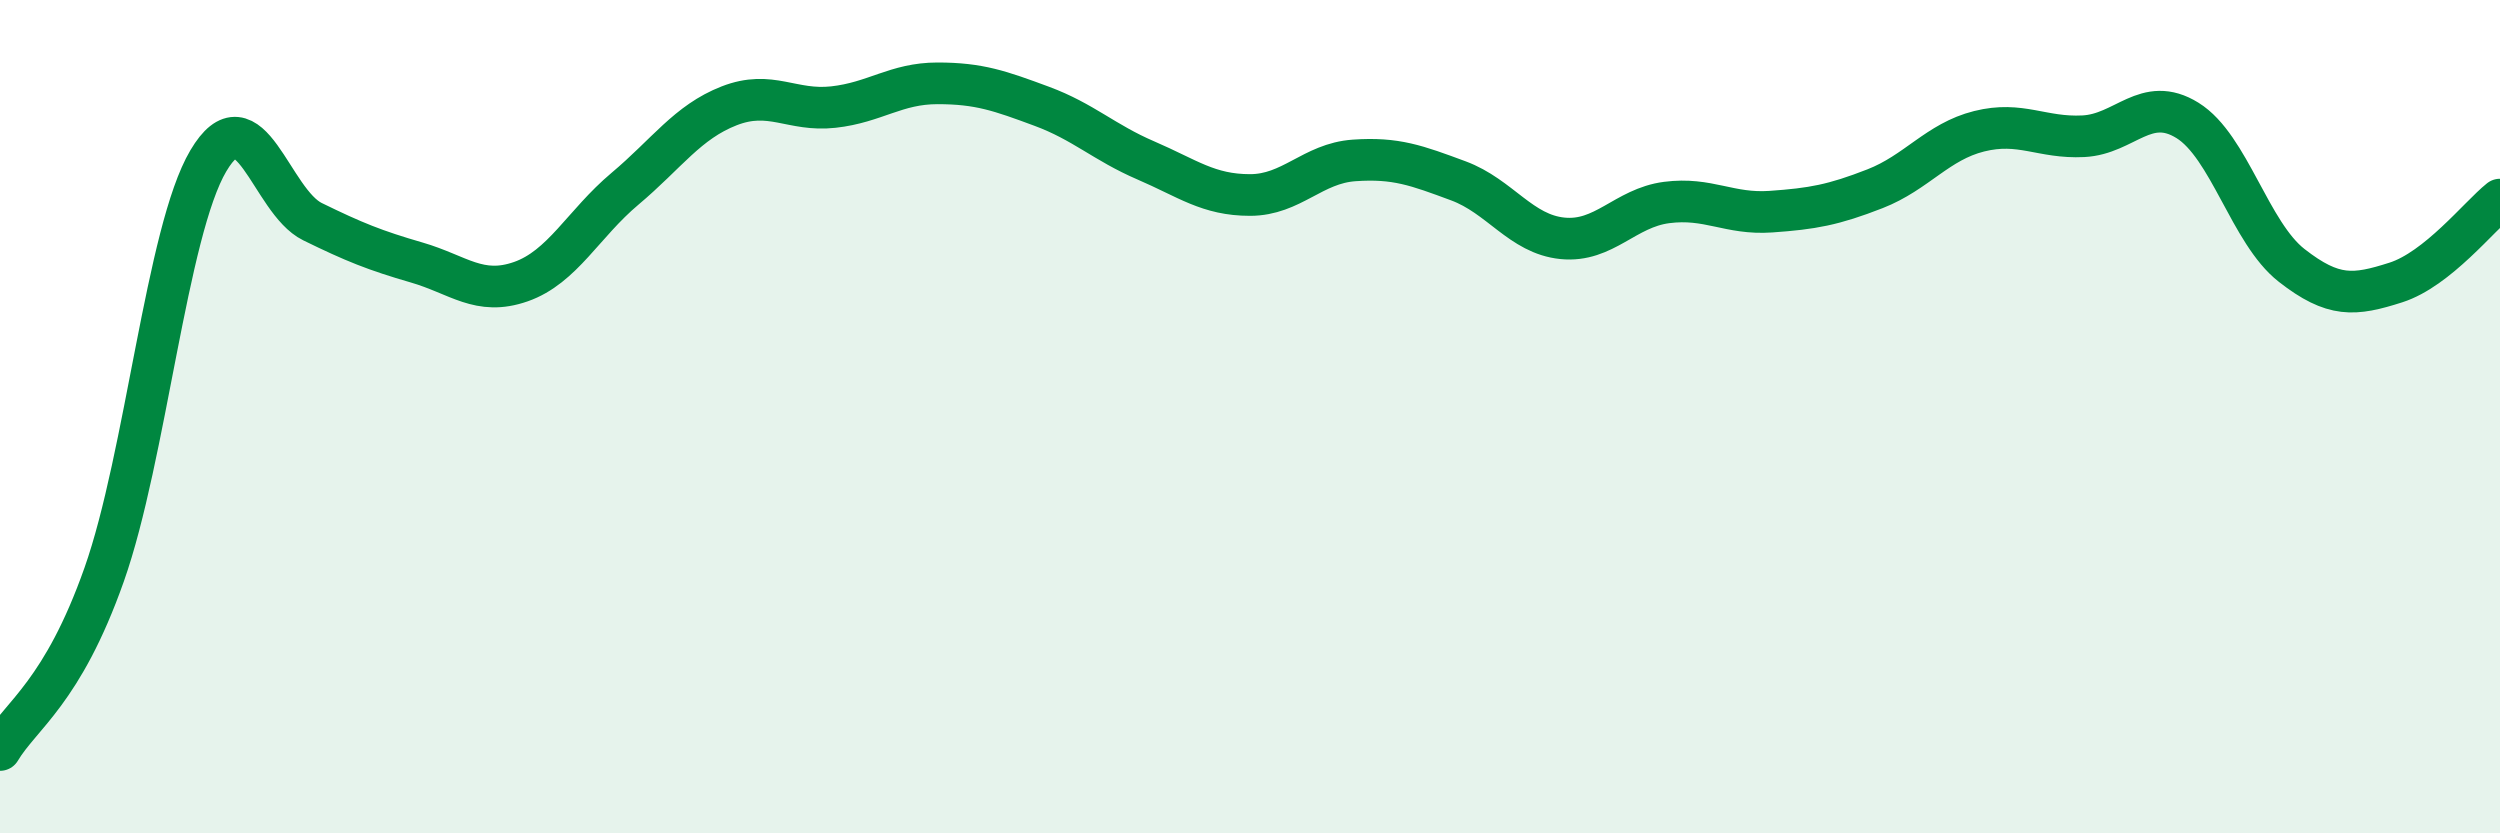
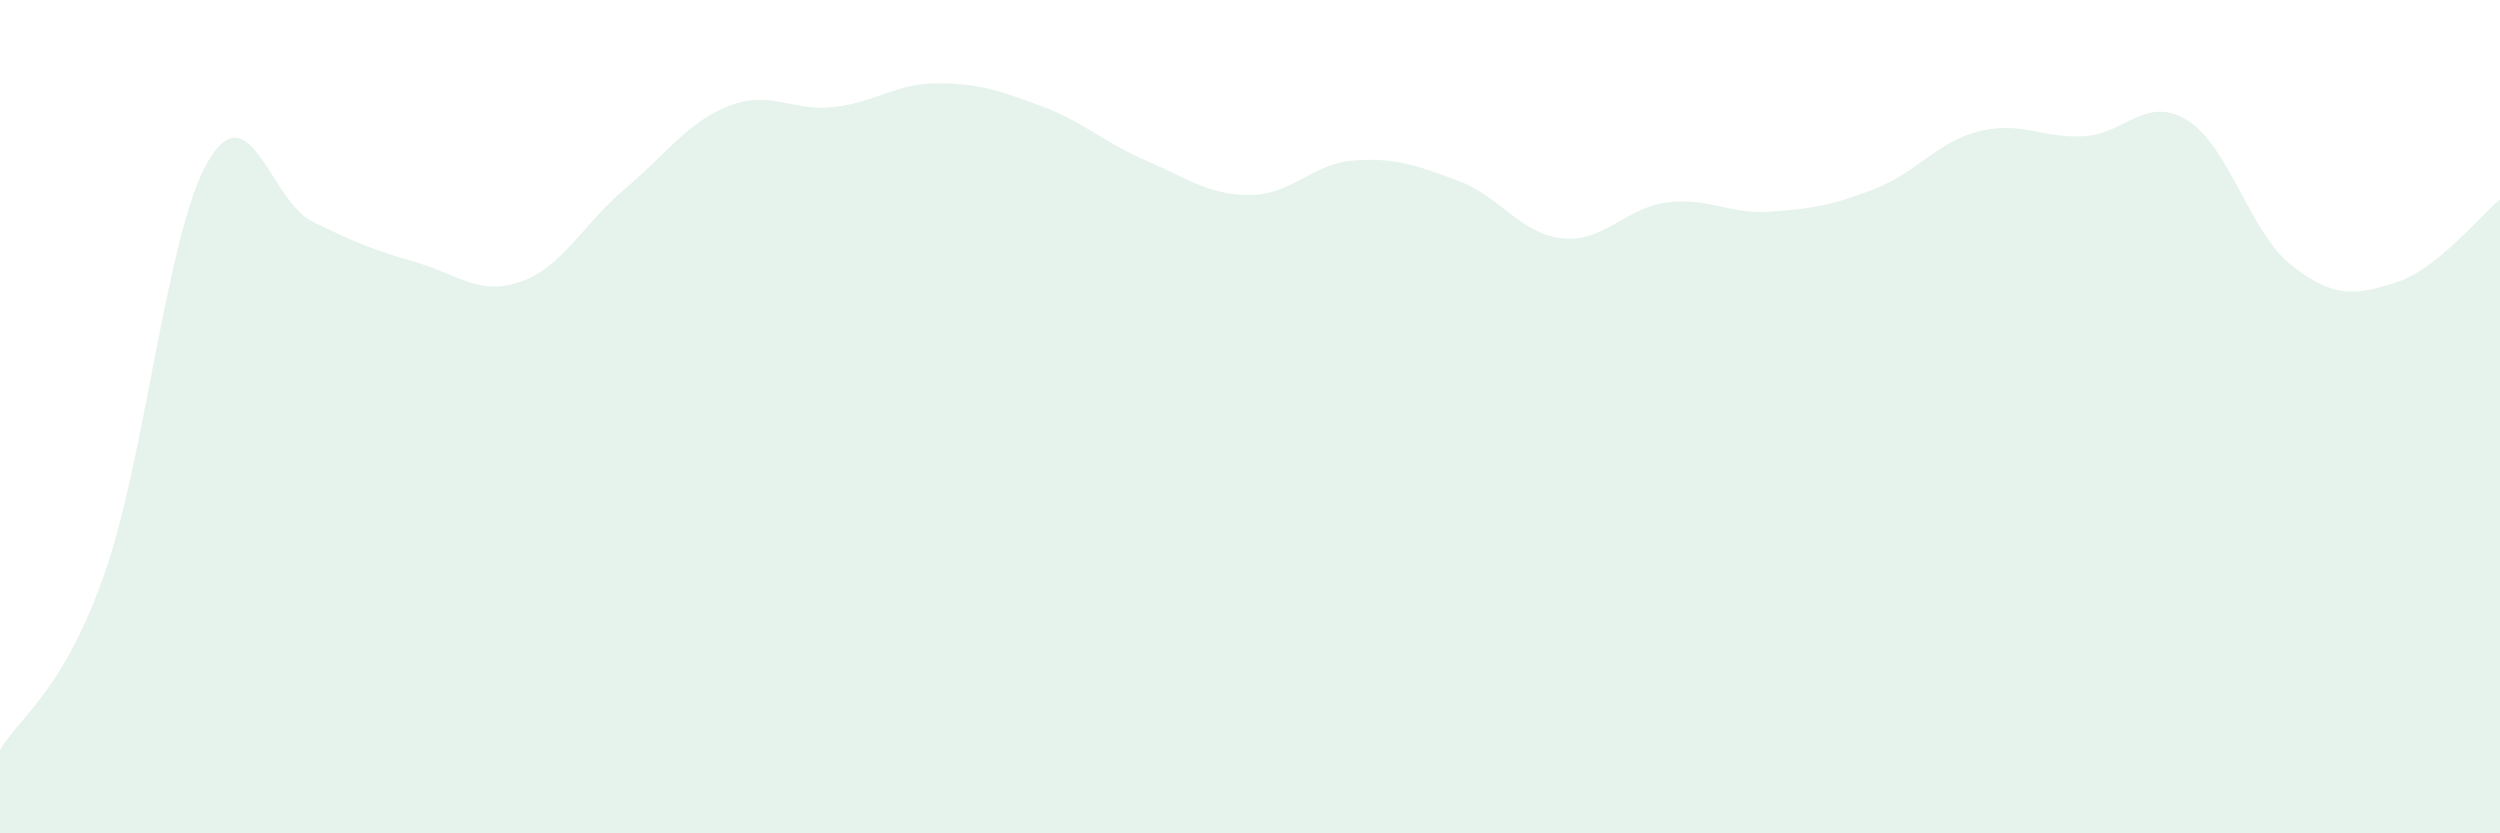
<svg xmlns="http://www.w3.org/2000/svg" width="60" height="20" viewBox="0 0 60 20">
  <path d="M 0,18 C 0.5,17.16 1.5,16.62 2.5,13.79 C 3.5,10.96 4,5.55 5,3.86 C 6,2.17 6.5,4.83 7.5,5.32 C 8.5,5.81 9,6.01 10,6.3 C 11,6.59 11.5,7.11 12.5,6.76 C 13.5,6.41 14,5.37 15,4.53 C 16,3.69 16.5,2.93 17.5,2.54 C 18.5,2.15 19,2.68 20,2.57 C 21,2.46 21.5,2 22.5,2 C 23.5,2 24,2.18 25,2.55 C 26,2.92 26.5,3.42 27.5,3.85 C 28.5,4.28 29,4.68 30,4.68 C 31,4.68 31.5,3.92 32.5,3.85 C 33.5,3.78 34,3.97 35,4.34 C 36,4.71 36.5,5.62 37.5,5.72 C 38.5,5.82 39,4.99 40,4.86 C 41,4.73 41.5,5.15 42.5,5.08 C 43.5,5.01 44,4.92 45,4.53 C 46,4.14 46.5,3.4 47.5,3.15 C 48.5,2.9 49,3.32 50,3.27 C 51,3.22 51.5,2.27 52.5,2.89 C 53.5,3.51 54,5.59 55,6.37 C 56,7.15 56.5,7.1 57.5,6.78 C 58.5,6.46 59.5,5.19 60,4.79L60 20L0 20Z" fill="#008740" opacity="0.1" stroke-linecap="round" stroke-linejoin="round" />
-   <path d="M 0,18 C 0.5,17.16 1.5,16.62 2.5,13.79 C 3.5,10.96 4,5.55 5,3.86 C 6,2.17 6.5,4.83 7.5,5.32 C 8.5,5.81 9,6.01 10,6.3 C 11,6.59 11.5,7.11 12.5,6.76 C 13.5,6.41 14,5.37 15,4.53 C 16,3.69 16.5,2.93 17.5,2.54 C 18.5,2.15 19,2.68 20,2.57 C 21,2.46 21.5,2 22.5,2 C 23.5,2 24,2.18 25,2.55 C 26,2.92 26.5,3.42 27.5,3.85 C 28.5,4.28 29,4.68 30,4.68 C 31,4.68 31.5,3.92 32.5,3.85 C 33.5,3.78 34,3.97 35,4.34 C 36,4.71 36.5,5.62 37.5,5.72 C 38.5,5.82 39,4.99 40,4.86 C 41,4.73 41.5,5.15 42.5,5.08 C 43.5,5.01 44,4.92 45,4.53 C 46,4.14 46.5,3.4 47.5,3.15 C 48.5,2.9 49,3.32 50,3.27 C 51,3.22 51.5,2.27 52.5,2.89 C 53.5,3.51 54,5.59 55,6.37 C 56,7.15 56.5,7.1 57.5,6.78 C 58.5,6.46 59.5,5.19 60,4.79" stroke="#008740" stroke-width="1" fill="none" stroke-linecap="round" stroke-linejoin="round" />
</svg>